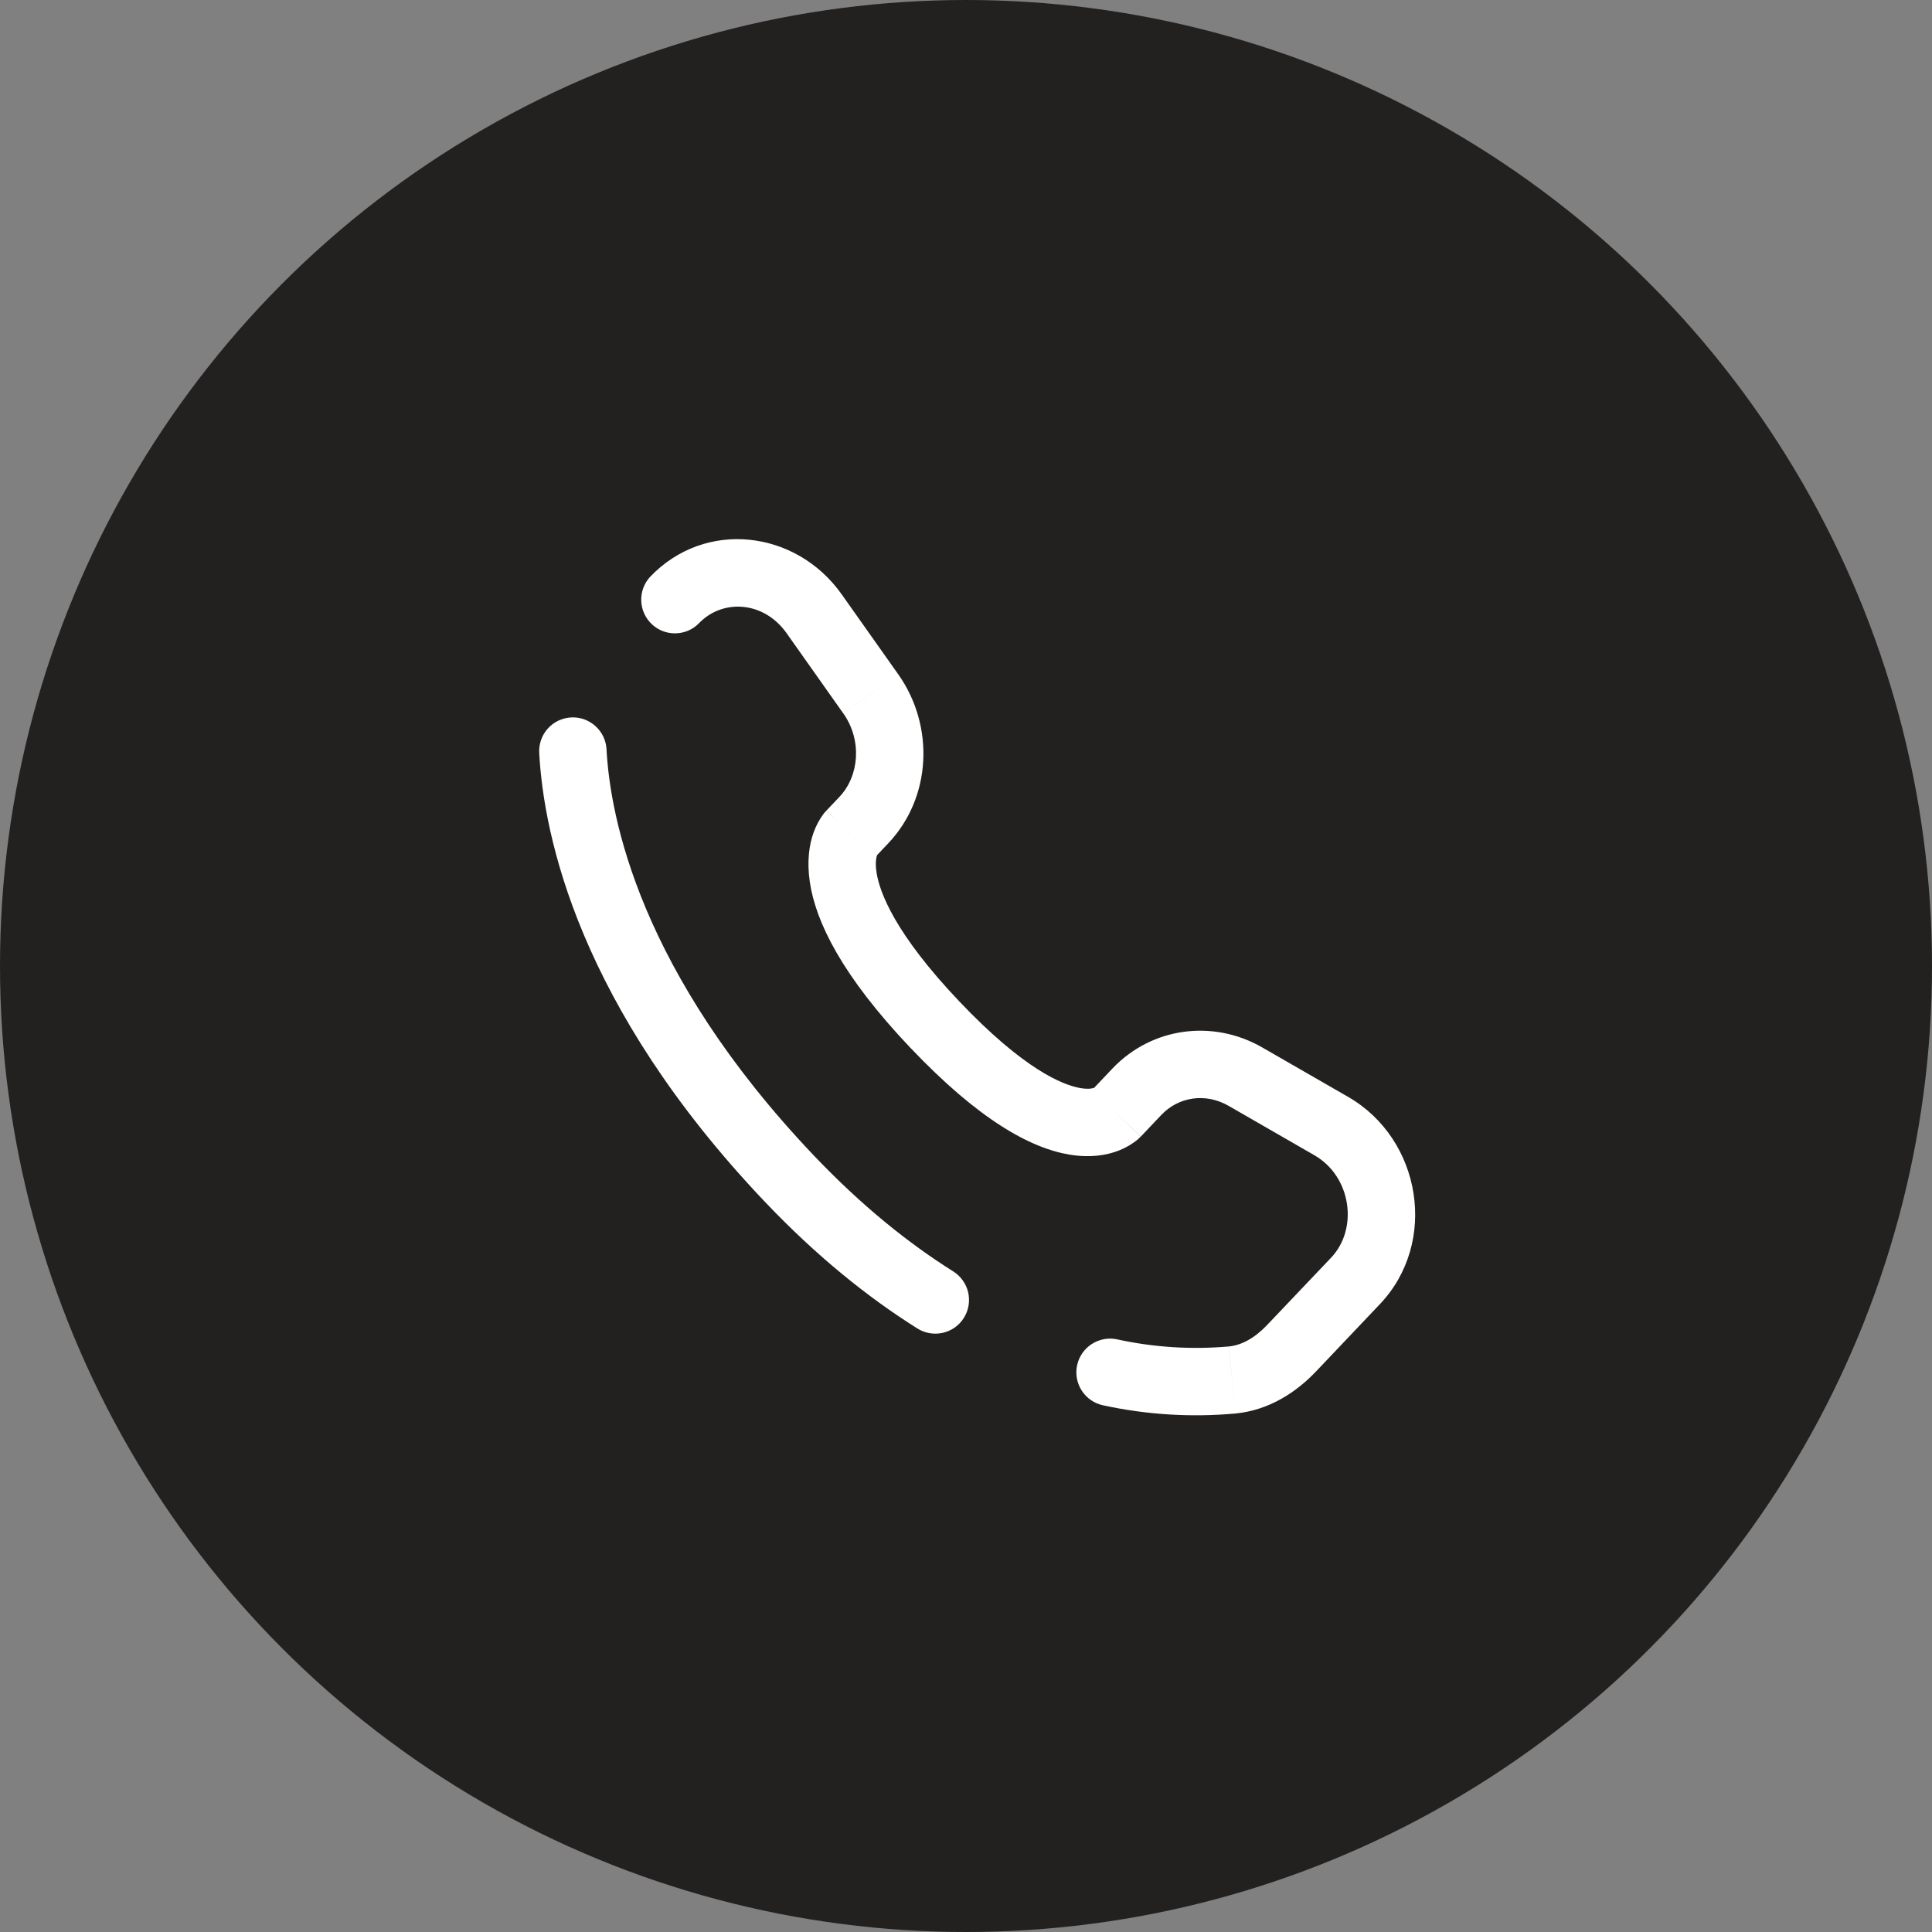
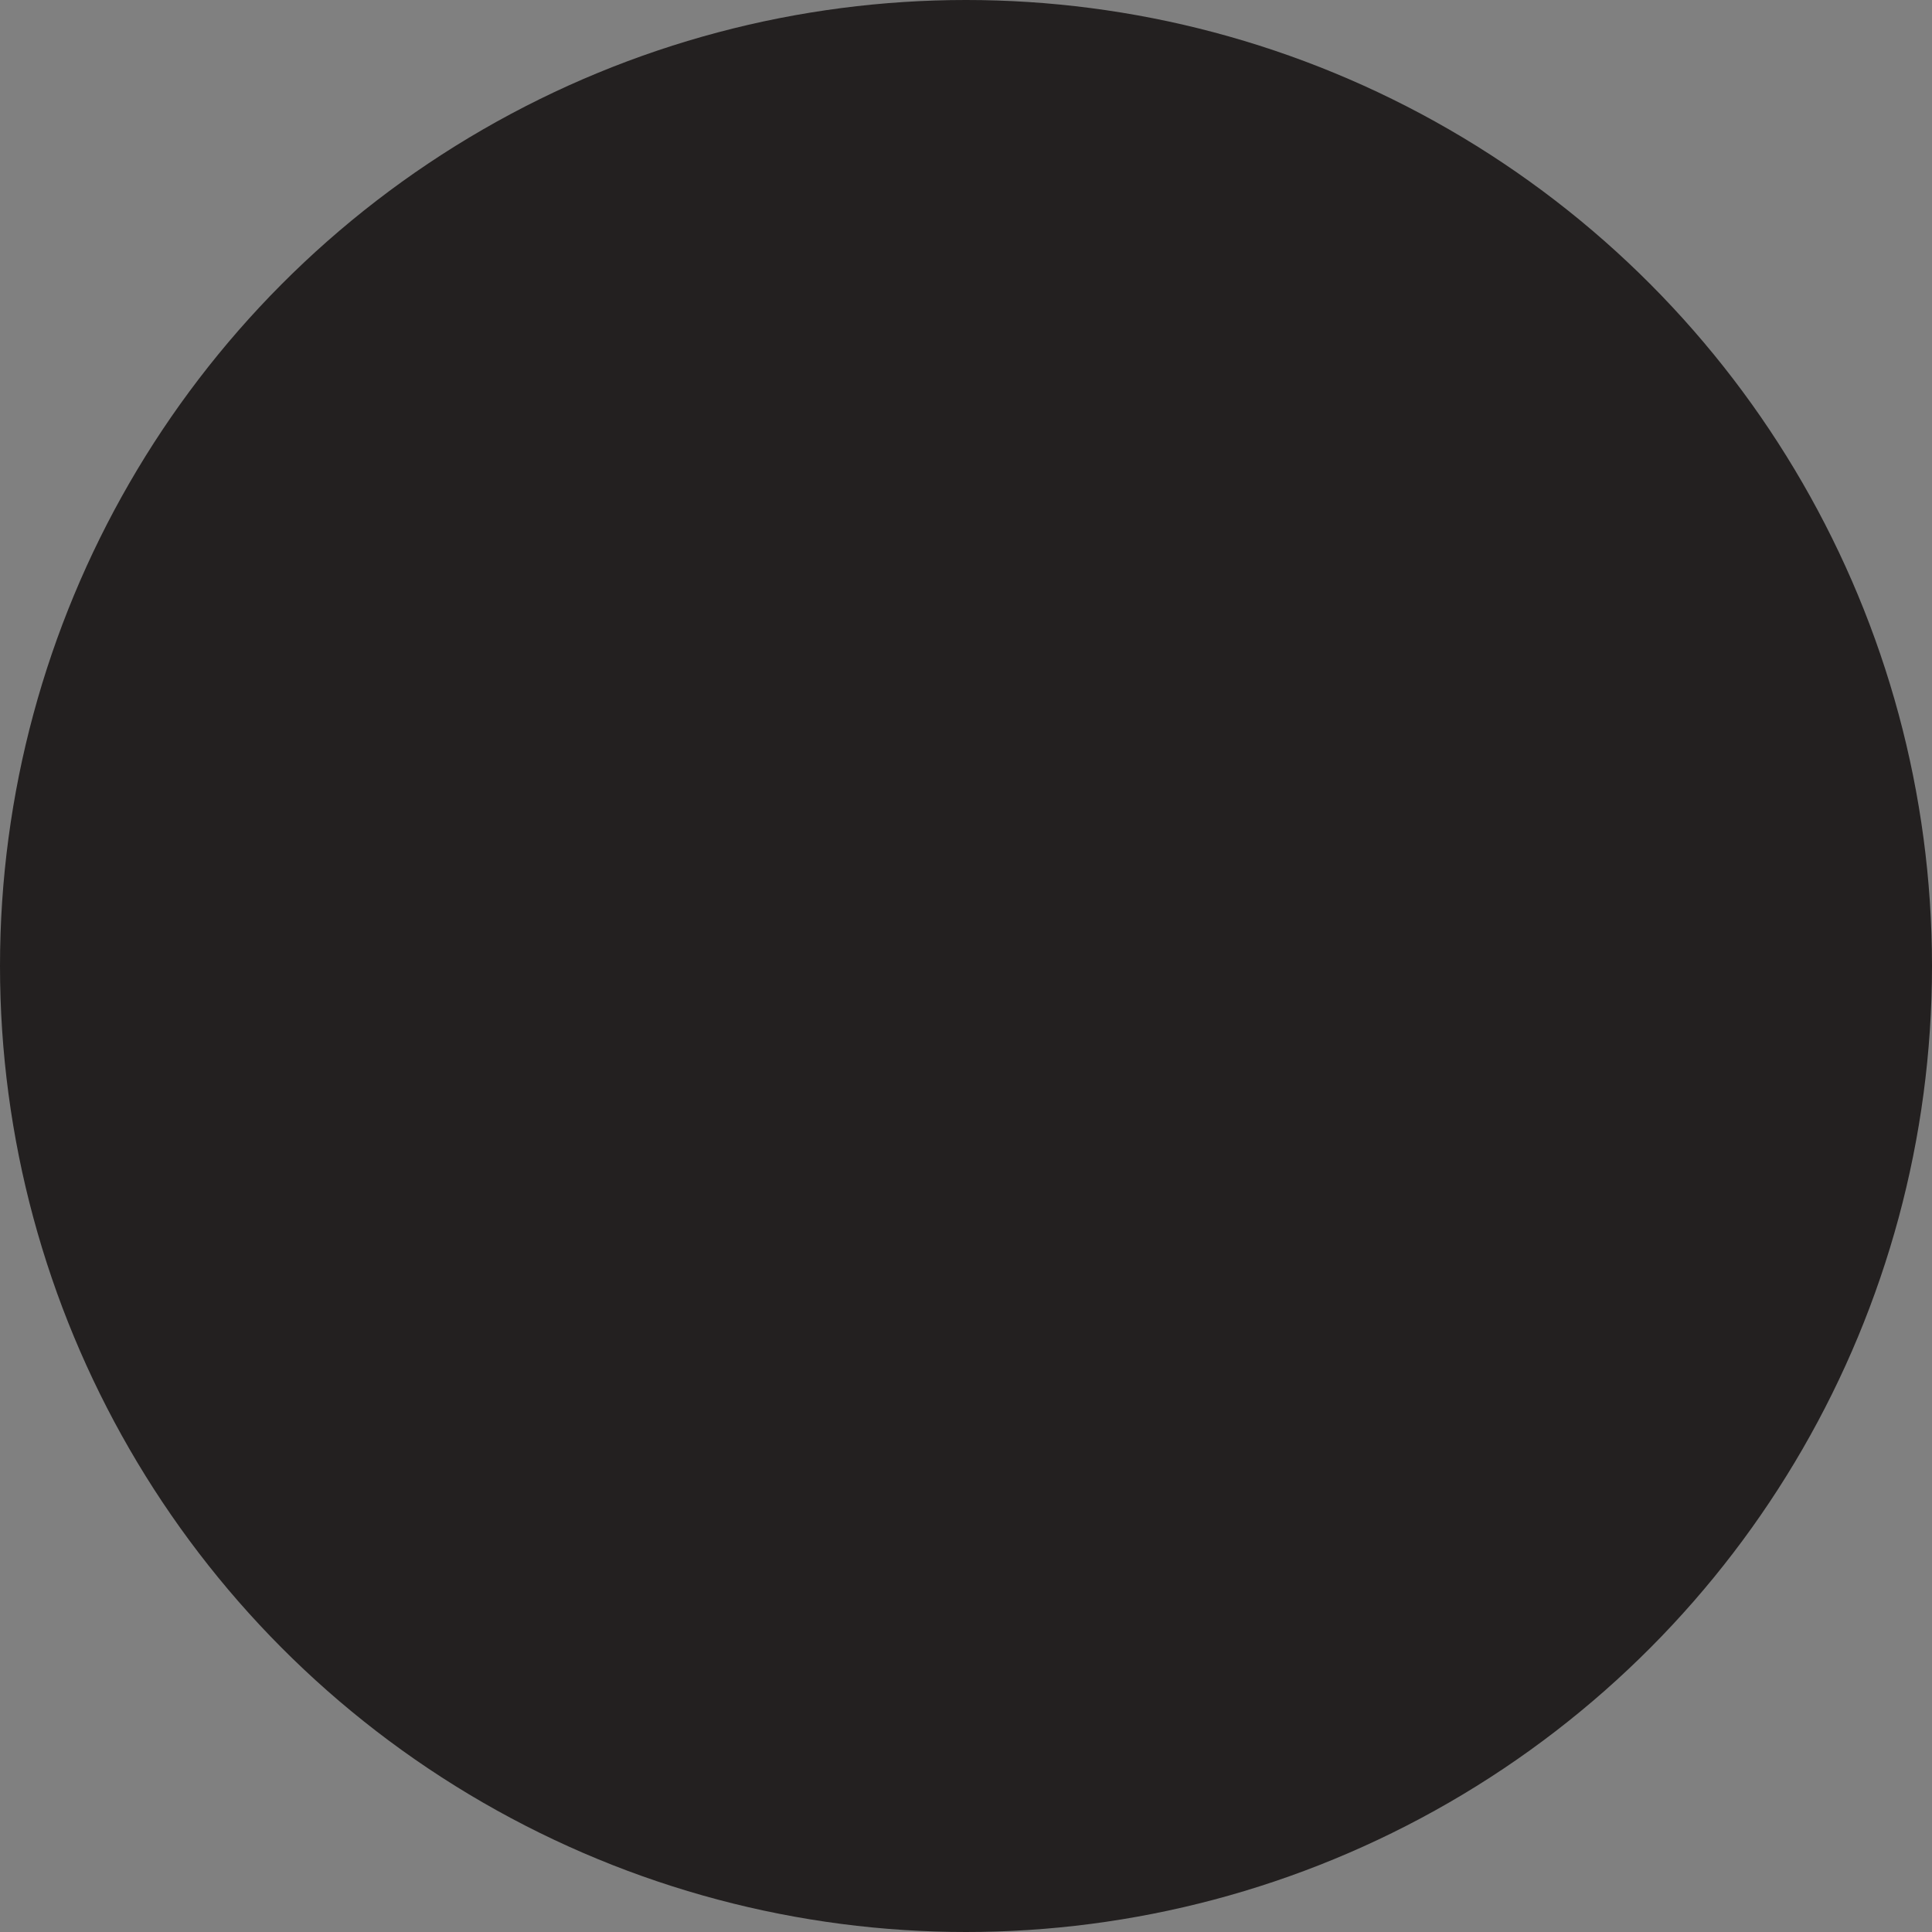
<svg xmlns="http://www.w3.org/2000/svg" width="43" height="43" viewBox="0 0 43 43" fill="none">
  <rect x="0" y="0" width="43" height="43" fill="#808080" stroke="none" />
  <circle cx="21.5" cy="21.5" r="21.5" fill="#232020" />
-   <path d="M13.499 16.676C13.494 16.578 13.469 16.482 13.427 16.393C13.384 16.304 13.324 16.224 13.251 16.159C13.178 16.093 13.092 16.042 12.999 16.009C12.906 15.976 12.808 15.962 12.71 15.968C12.611 15.973 12.515 15.998 12.426 16.04C12.337 16.083 12.258 16.142 12.192 16.216C12.126 16.289 12.075 16.375 12.043 16.468C12.01 16.56 11.996 16.659 12.001 16.757L13.499 16.676ZM14.465 12.843C14.334 12.988 14.264 13.179 14.272 13.375C14.279 13.57 14.363 13.755 14.505 13.89C14.646 14.025 14.835 14.099 15.031 14.096C15.227 14.094 15.414 14.015 15.552 13.876L14.465 12.843ZM20.411 29.563C20.494 29.617 20.588 29.654 20.685 29.671C20.783 29.689 20.883 29.686 20.98 29.665C21.077 29.643 21.169 29.603 21.25 29.546C21.331 29.489 21.4 29.416 21.452 29.332C21.505 29.248 21.541 29.154 21.557 29.056C21.573 28.959 21.57 28.858 21.548 28.762C21.525 28.665 21.483 28.574 21.425 28.494C21.367 28.413 21.294 28.345 21.209 28.293L20.411 29.563ZM24.86 29.809C24.665 29.768 24.462 29.807 24.296 29.916C24.129 30.025 24.013 30.195 23.972 30.39C23.931 30.585 23.97 30.788 24.079 30.955C24.188 31.121 24.358 31.238 24.553 31.278L24.86 29.809ZM25.392 25.295L25.847 24.815L24.759 23.782L24.304 24.262L25.392 25.295ZM27.346 24.613L29.256 25.713L30.005 24.413L28.094 23.313L27.346 24.613ZM29.625 27.993L28.204 29.488L29.292 30.522L30.712 29.026L29.625 27.993ZM18.106 25.71C14.23 21.629 13.58 18.186 13.499 16.676L12.001 16.757C12.101 18.607 12.885 22.391 17.019 26.743L18.106 25.71ZM19.482 19.073L19.768 18.771L18.681 17.738L18.394 18.04L19.482 19.073ZM19.994 15.011L18.733 13.228L17.508 14.094L18.768 15.877L19.994 15.011ZM18.937 18.556C18.757 18.383 18.575 18.211 18.392 18.041L18.39 18.043L18.387 18.046C18.369 18.065 18.353 18.084 18.337 18.104C18.239 18.234 18.162 18.378 18.107 18.531C18.009 18.806 17.957 19.17 18.023 19.624C18.153 20.516 18.738 21.715 20.265 23.324L21.353 22.29C19.925 20.787 19.573 19.862 19.507 19.406C19.475 19.186 19.507 19.071 19.52 19.034L19.528 19.015C19.52 19.028 19.511 19.041 19.5 19.052C19.494 19.059 19.488 19.067 19.482 19.073L18.937 18.556ZM20.265 23.323C21.788 24.927 22.938 25.557 23.815 25.7C24.266 25.773 24.631 25.714 24.907 25.605C25.06 25.545 25.203 25.461 25.329 25.355L25.364 25.321L25.378 25.307C25.381 25.305 25.383 25.303 25.385 25.301L25.388 25.298L25.389 25.296C25.389 25.296 25.391 25.295 24.847 24.778C24.303 24.262 24.304 24.261 24.304 24.26L24.306 24.259L24.308 24.256L24.314 24.251C24.329 24.237 24.345 24.223 24.361 24.209C24.37 24.203 24.369 24.205 24.356 24.21C24.336 24.218 24.246 24.25 24.056 24.219C23.654 24.153 22.786 23.799 21.353 22.29L20.265 23.323ZM18.733 13.228C17.719 11.794 15.691 11.551 14.465 12.843L15.552 13.876C16.075 13.326 16.996 13.369 17.508 14.094L18.733 13.228ZM28.204 29.488C27.925 29.782 27.634 29.94 27.35 29.968L27.497 31.46C28.244 31.387 28.849 30.989 29.292 30.522L28.204 29.488ZM19.768 18.771C20.736 17.752 20.804 16.158 19.994 15.011L18.769 15.877C19.191 16.474 19.126 17.27 18.681 17.738L19.768 18.771ZM29.256 25.713C30.077 26.186 30.238 27.348 29.625 27.993L30.712 29.026C32.017 27.652 31.637 25.353 30.005 24.413L29.256 25.713ZM25.847 24.815C26.232 24.409 26.833 24.318 27.346 24.613L28.094 23.313C26.995 22.681 25.634 22.862 24.759 23.782L25.847 24.815ZM21.209 28.293C20.226 27.675 19.179 26.839 18.106 25.71L17.019 26.743C18.173 27.958 19.316 28.875 20.411 29.563L21.209 28.293ZM27.349 29.968C26.516 30.041 25.677 29.988 24.86 29.809L24.553 31.278C25.52 31.488 26.512 31.549 27.497 31.46L27.349 29.968Z" fill="white" />
</svg>